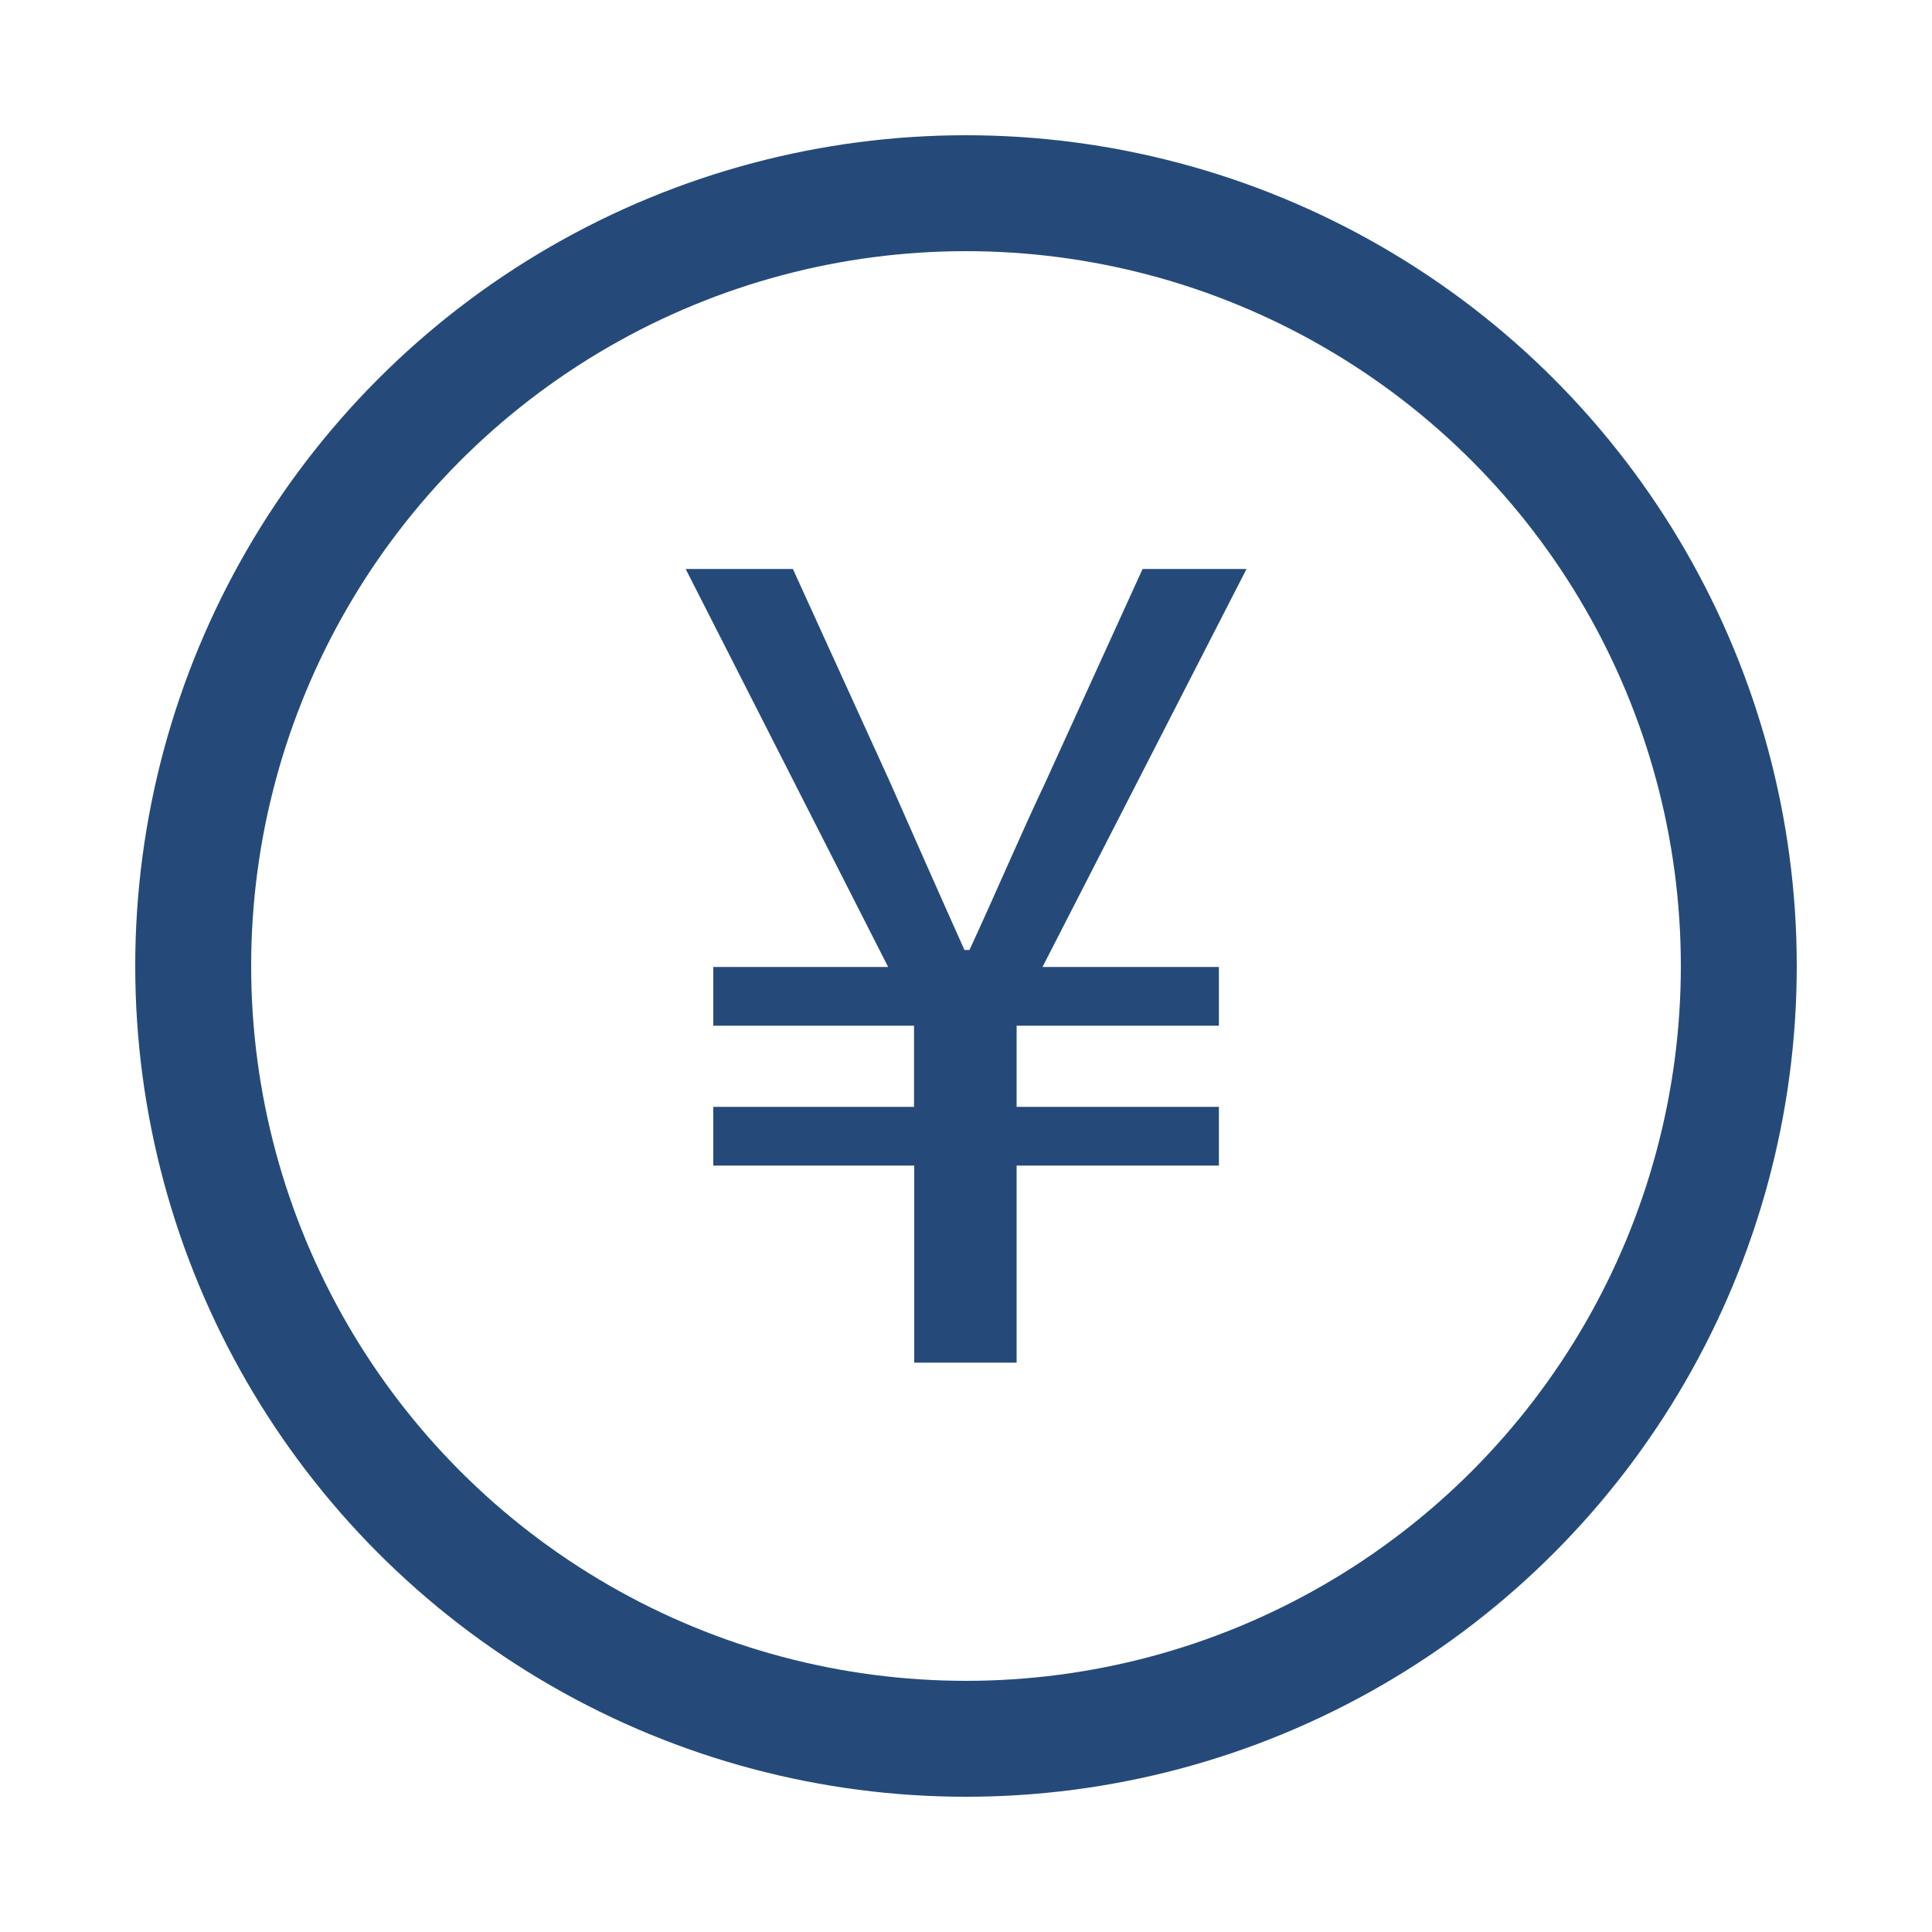
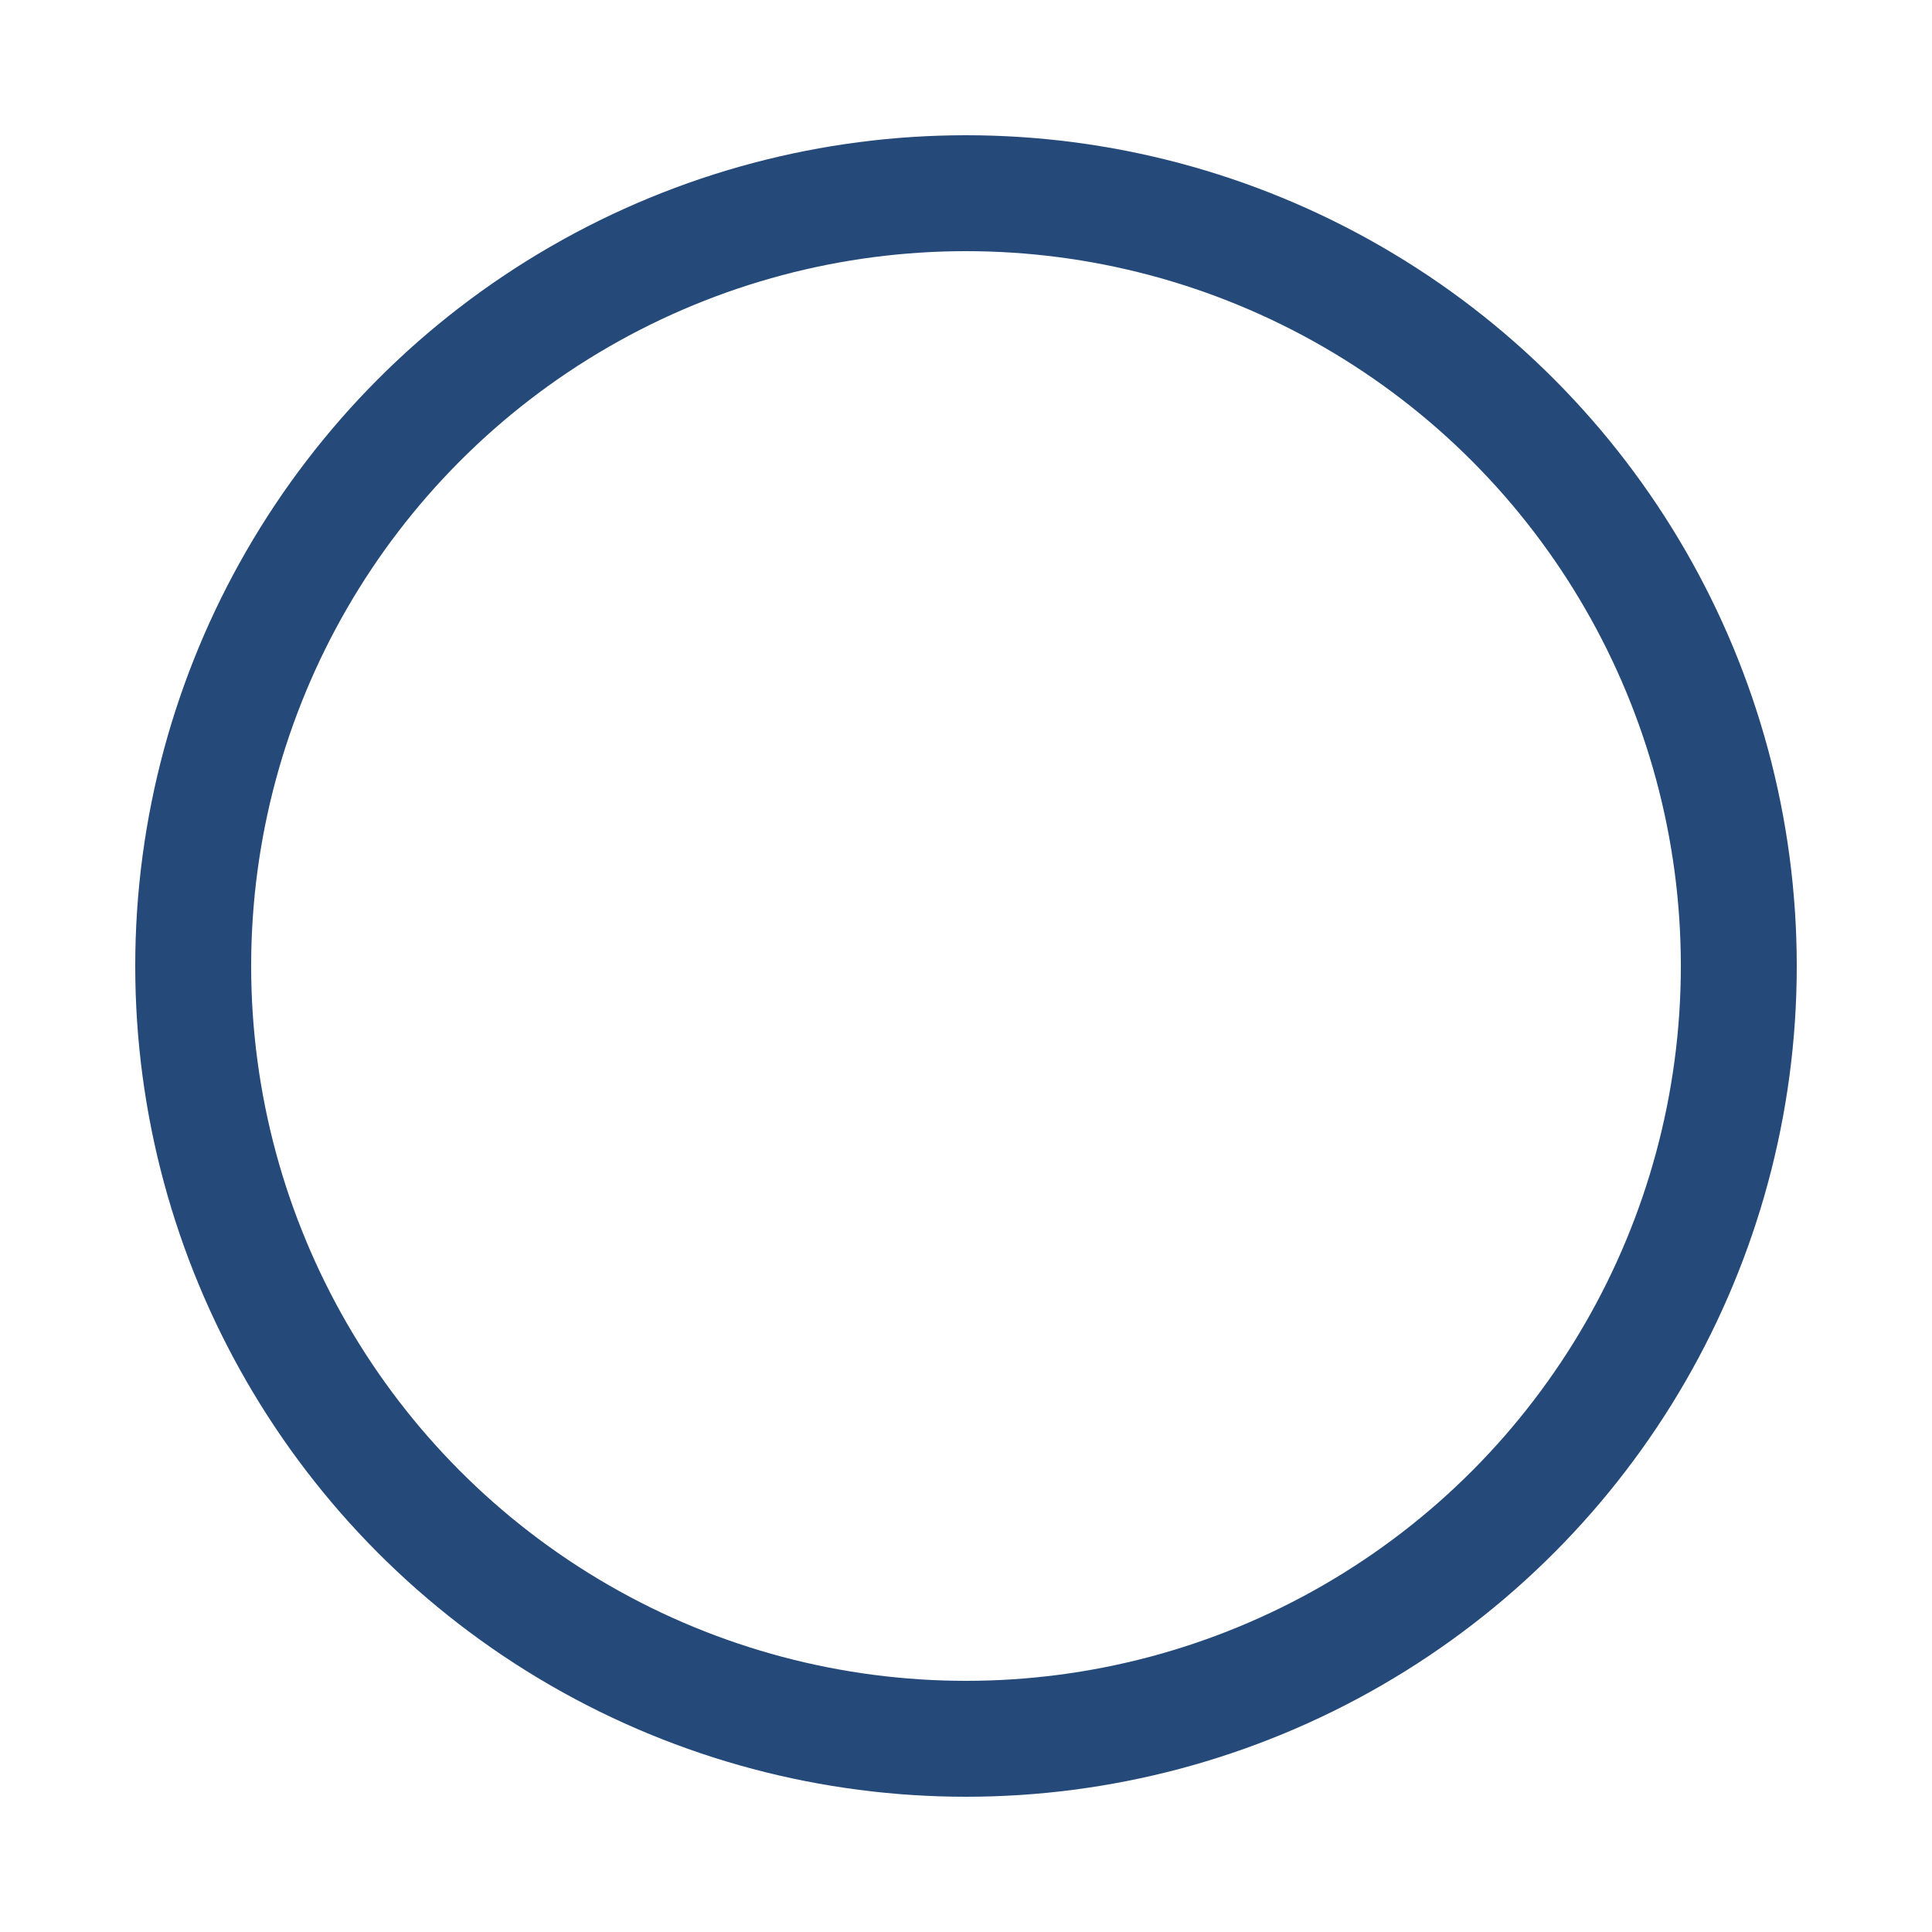
<svg xmlns="http://www.w3.org/2000/svg" id="Layer_1" data-name="Layer 1" viewBox="0 0 100 100">
  <defs>
    <style>
      .cls-1 {
        fill: none;
        stroke: #254a7a;
        stroke-miterlimit: 10;
        stroke-width: 6px;
      }

      .cls-2 {
        fill: #254a7a;
      }
    </style>
  </defs>
  <circle class="cls-1" cx="50" cy="50" r="40" />
-   <path class="cls-2" d="M47.31,60.33h-10.39s0-3.04,0-3.04h10.39s0-4.2,0-4.2h-10.39s0-3.04,0-3.04h9.05s-10.48-20.6-10.48-20.6h5.55s5.02,11.02,5.02,11.02c1.25,2.83,2.5,5.67,3.86,8.7h.26c1.41-3.05,2.61-5.89,3.94-8.7l5.02-11.02h5.38s-10.56,20.6-10.56,20.6h9.13s0,3.04,0,3.04h-10.47s0,4.2,0,4.2h10.47s0,3.04,0,3.04h-10.47s0,10.2,0,10.2h-5.3s0-10.2,0-10.2Z" />
</svg>